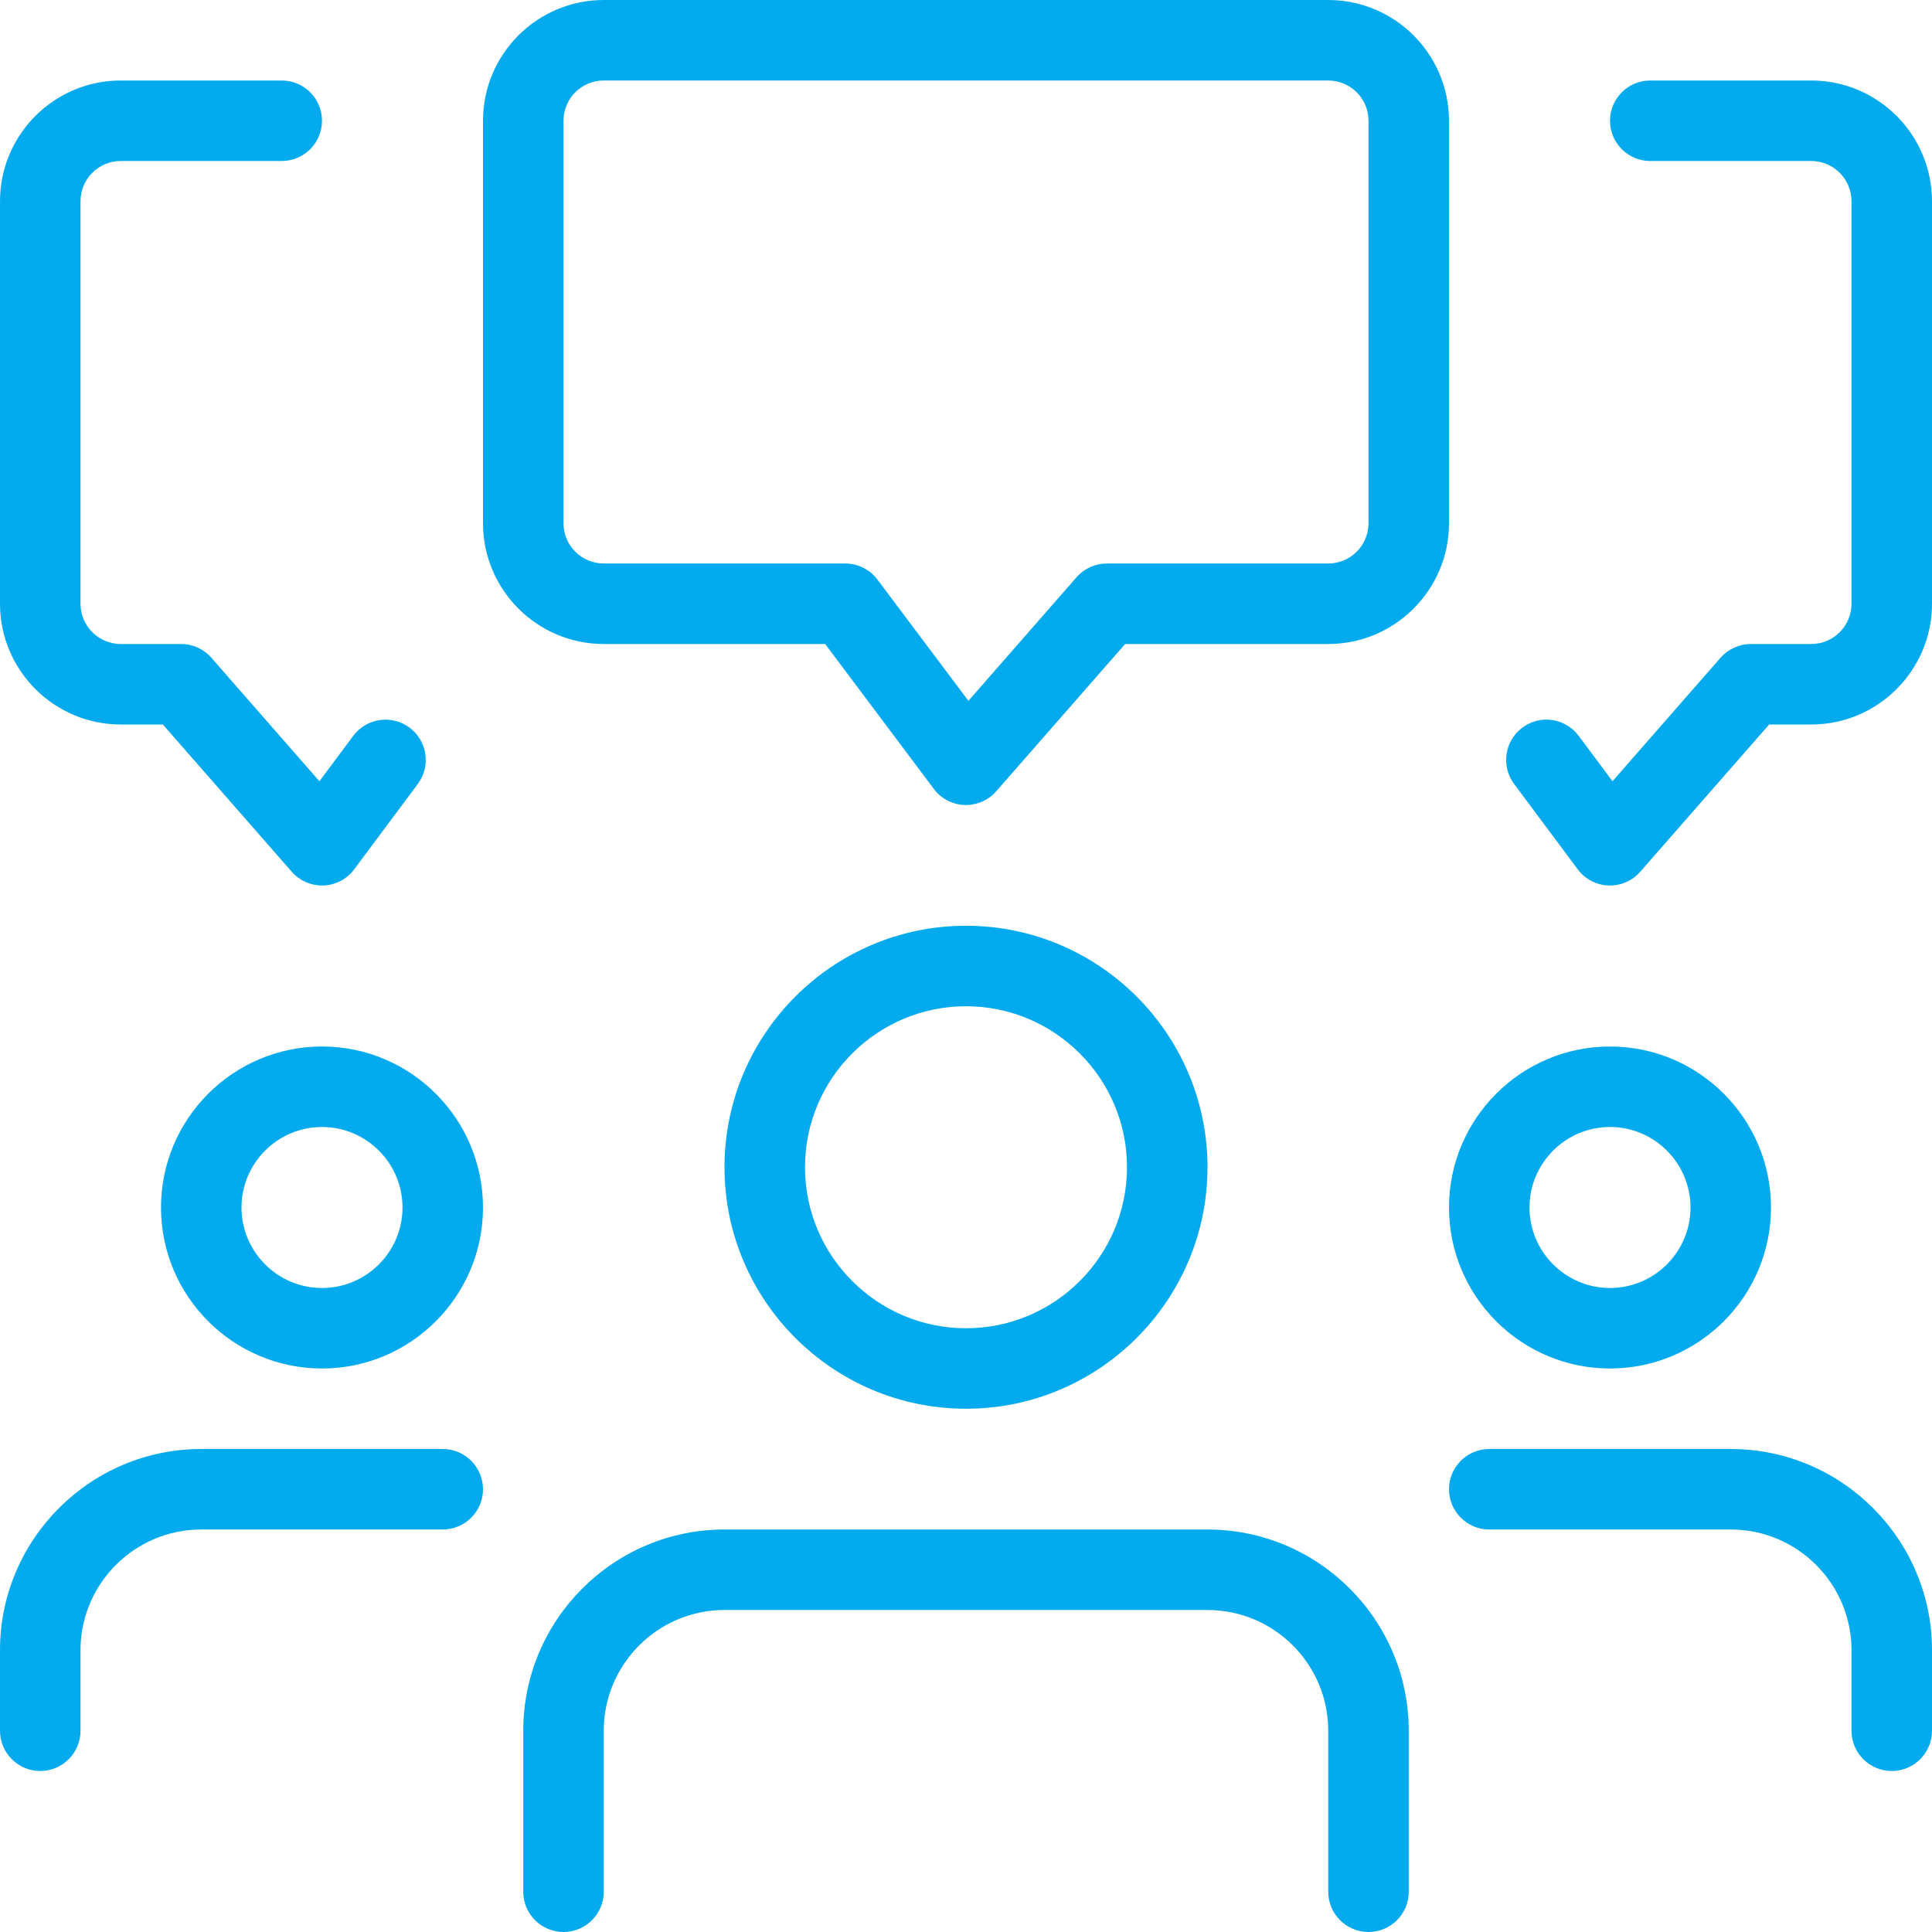
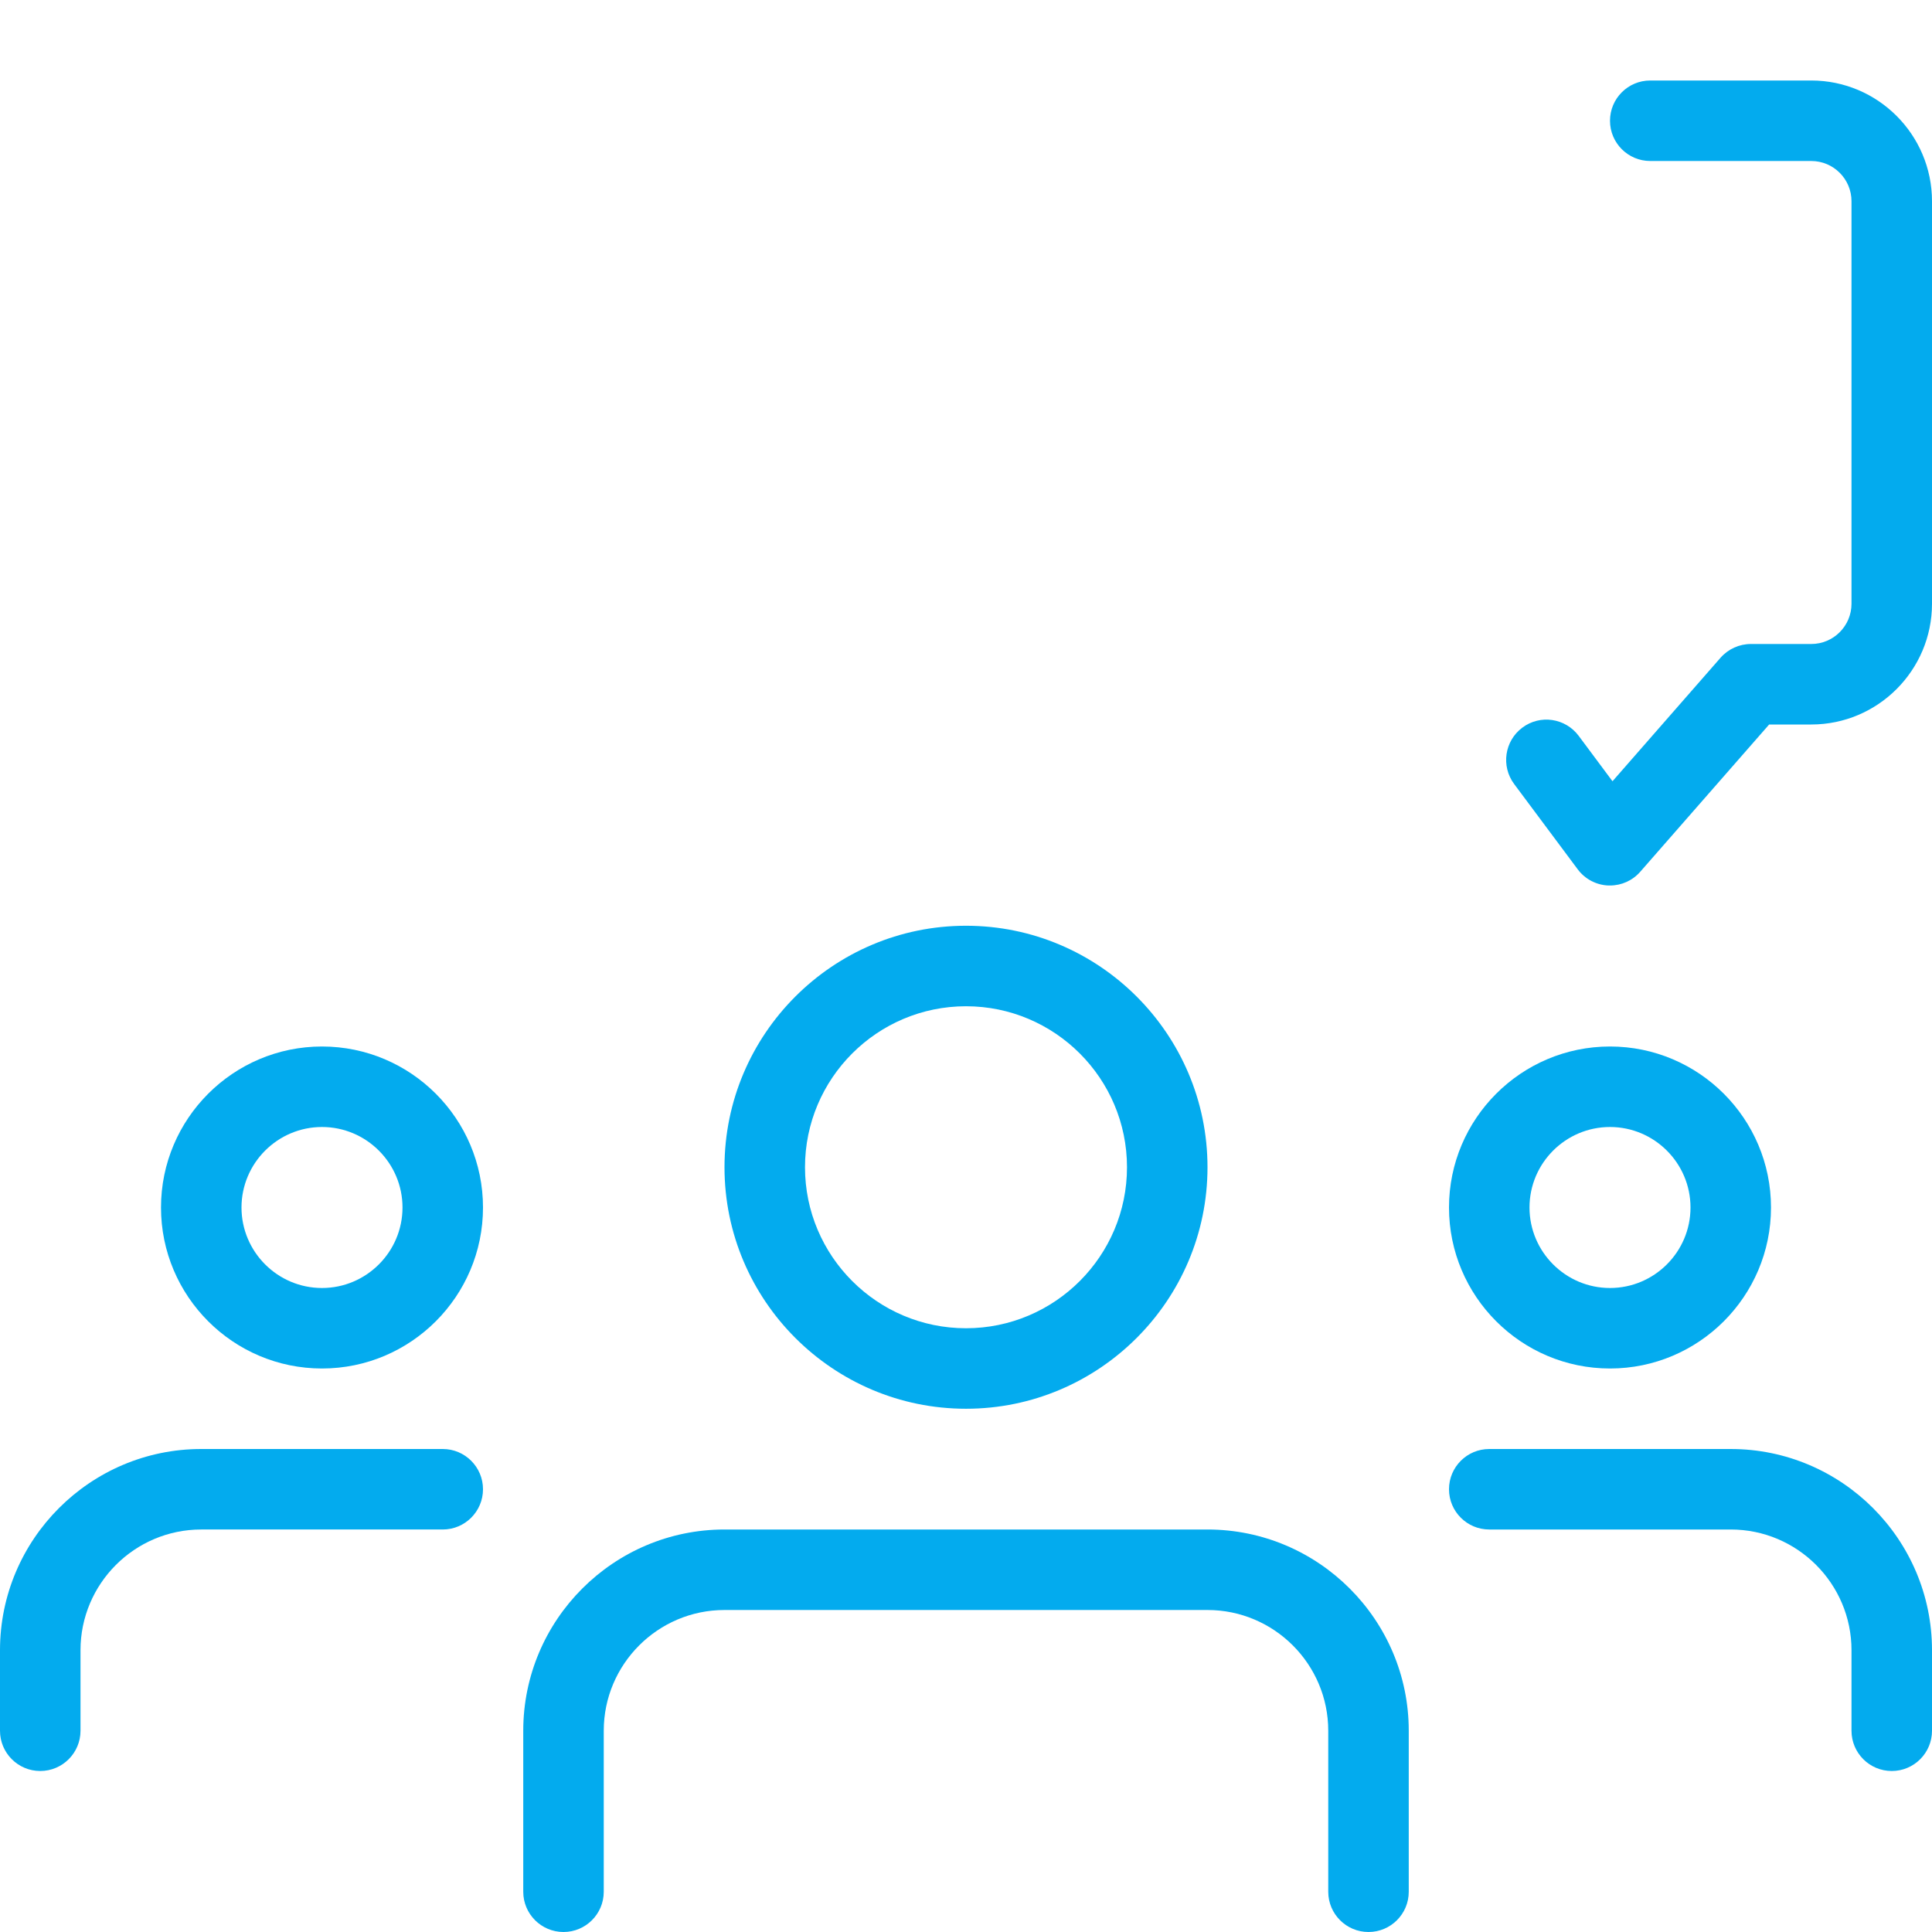
<svg xmlns="http://www.w3.org/2000/svg" version="1.1" width="512" height="512" x="0" y="0" viewBox="0 0 24 24" style="enable-background:new 0 0 512 512" xml:space="preserve" class="">
  <g>
    <g>
-       <path d="m12 10c-.006 0-.013 0-.019 0-.15-.006-.291-.08-.381-.2l-1.35-1.8h-2.75c-.827 0-1.5-.673-1.5-1.5v-5c0-.827.673-1.5 1.5-1.5h9c.827 0 1.5.673 1.5 1.5v5c0 .827-.673 1.5-1.5 1.5h-2.523l-1.601 1.829c-.095.109-.232.171-.376.171zm-4.5-9c-.276 0-.5.224-.5.5v5c0 .276.224.5.5.5h3c.157 0 .306.074.4.2l1.13 1.506 1.344-1.536c.095-.108.232-.17.376-.17h2.75c.276 0 .5-.224.5-.5v-5c0-.276-.224-.5-.5-.5z" fill="#03abee" data-original="#000000" style="" />
-     </g>
+       </g>
    <g>
      <path d="m20 11c-.006 0-.013 0-.02 0-.151-.006-.291-.08-.381-.201l-.79-1.06c-.165-.222-.119-.535.102-.7.221-.166.534-.12.7.102l.42.564 1.342-1.534c.096-.109.233-.171.377-.171h.75c.276 0 .5-.224.5-.5v-5c0-.276-.224-.5-.5-.5h-2c-.276 0-.5-.224-.5-.5s.224-.5.5-.5h2c.827 0 1.5.673 1.5 1.5v5c0 .827-.673 1.5-1.5 1.5h-.523l-1.601 1.829c-.095.109-.232.171-.376.171z" fill="#03abee" data-original="#000000" style="" />
    </g>
    <g>
-       <path d="m4 11c-.144 0-.281-.062-.376-.171l-1.601-1.829h-.523c-.827 0-1.5-.673-1.5-1.5v-5c0-.827.673-1.5 1.5-1.5h2c.276 0 .5.224.5.5s-.224.5-.5.5h-2c-.276 0-.5.224-.5.5v5c0 .276.224.5.5.5h.75c.144 0 .281.062.376.171l1.342 1.534.42-.564c.165-.221.479-.267.7-.102s.267.478.102.7l-.79 1.06c-.089.121-.23.195-.38.201-.007 0-.014 0-.02 0z" fill="#03abee" data-original="#000000" style="" />
-     </g>
+       </g>
    <g>
      <path d="m20 17c-1.103 0-2-.897-2-2s.897-2 2-2 2 .897 2 2-.897 2-2 2zm0-3c-.551 0-1 .449-1 1s.449 1 1 1 1-.449 1-1-.449-1-1-1z" fill="#03abee" data-original="#000000" style="" />
    </g>
    <g>
      <path d="m23.5 22c-.276 0-.5-.224-.5-.5v-1c0-.827-.673-1.5-1.5-1.5h-3c-.276 0-.5-.224-.5-.5s.224-.5.5-.5h3c1.378 0 2.5 1.122 2.5 2.5v1c0 .276-.224.5-.5.5z" fill="#03abee" data-original="#000000" style="" />
    </g>
    <g>
      <path d="m4 17c-1.103 0-2-.897-2-2s.897-2 2-2 2 .897 2 2-.897 2-2 2zm0-3c-.551 0-1 .449-1 1s.449 1 1 1 1-.449 1-1-.449-1-1-1z" fill="#03abee" data-original="#000000" style="" />
    </g>
    <g>
      <path d="m.5 22c-.276 0-.5-.224-.5-.5v-1c0-1.378 1.122-2.5 2.5-2.5h3c.276 0 .5.224.5.5s-.224.5-.5.5h-3c-.827 0-1.5.673-1.5 1.5v1c0 .276-.224.5-.5.5z" fill="#03abee" data-original="#000000" style="" />
    </g>
    <g>
      <path d="m12 17.5c-1.654 0-3-1.346-3-3s1.346-3 3-3 3 1.346 3 3-1.346 3-3 3zm0-5c-1.103 0-2 .897-2 2s.897 2 2 2 2-.897 2-2-.897-2-2-2z" fill="#03abee" data-original="#000000" style="" />
    </g>
    <g>
      <path d="m17 24c-.276 0-.5-.224-.5-.5v-2c0-.827-.673-1.5-1.5-1.5h-6c-.827 0-1.5.673-1.5 1.5v2c0 .276-.224.5-.5.5s-.5-.224-.5-.5v-2c0-1.378 1.122-2.5 2.5-2.5h6c1.378 0 2.5 1.122 2.5 2.5v2c0 .276-.224.5-.5.5z" fill="#03abee" data-original="#000000" style="" />
    </g>
  </g>
</svg>